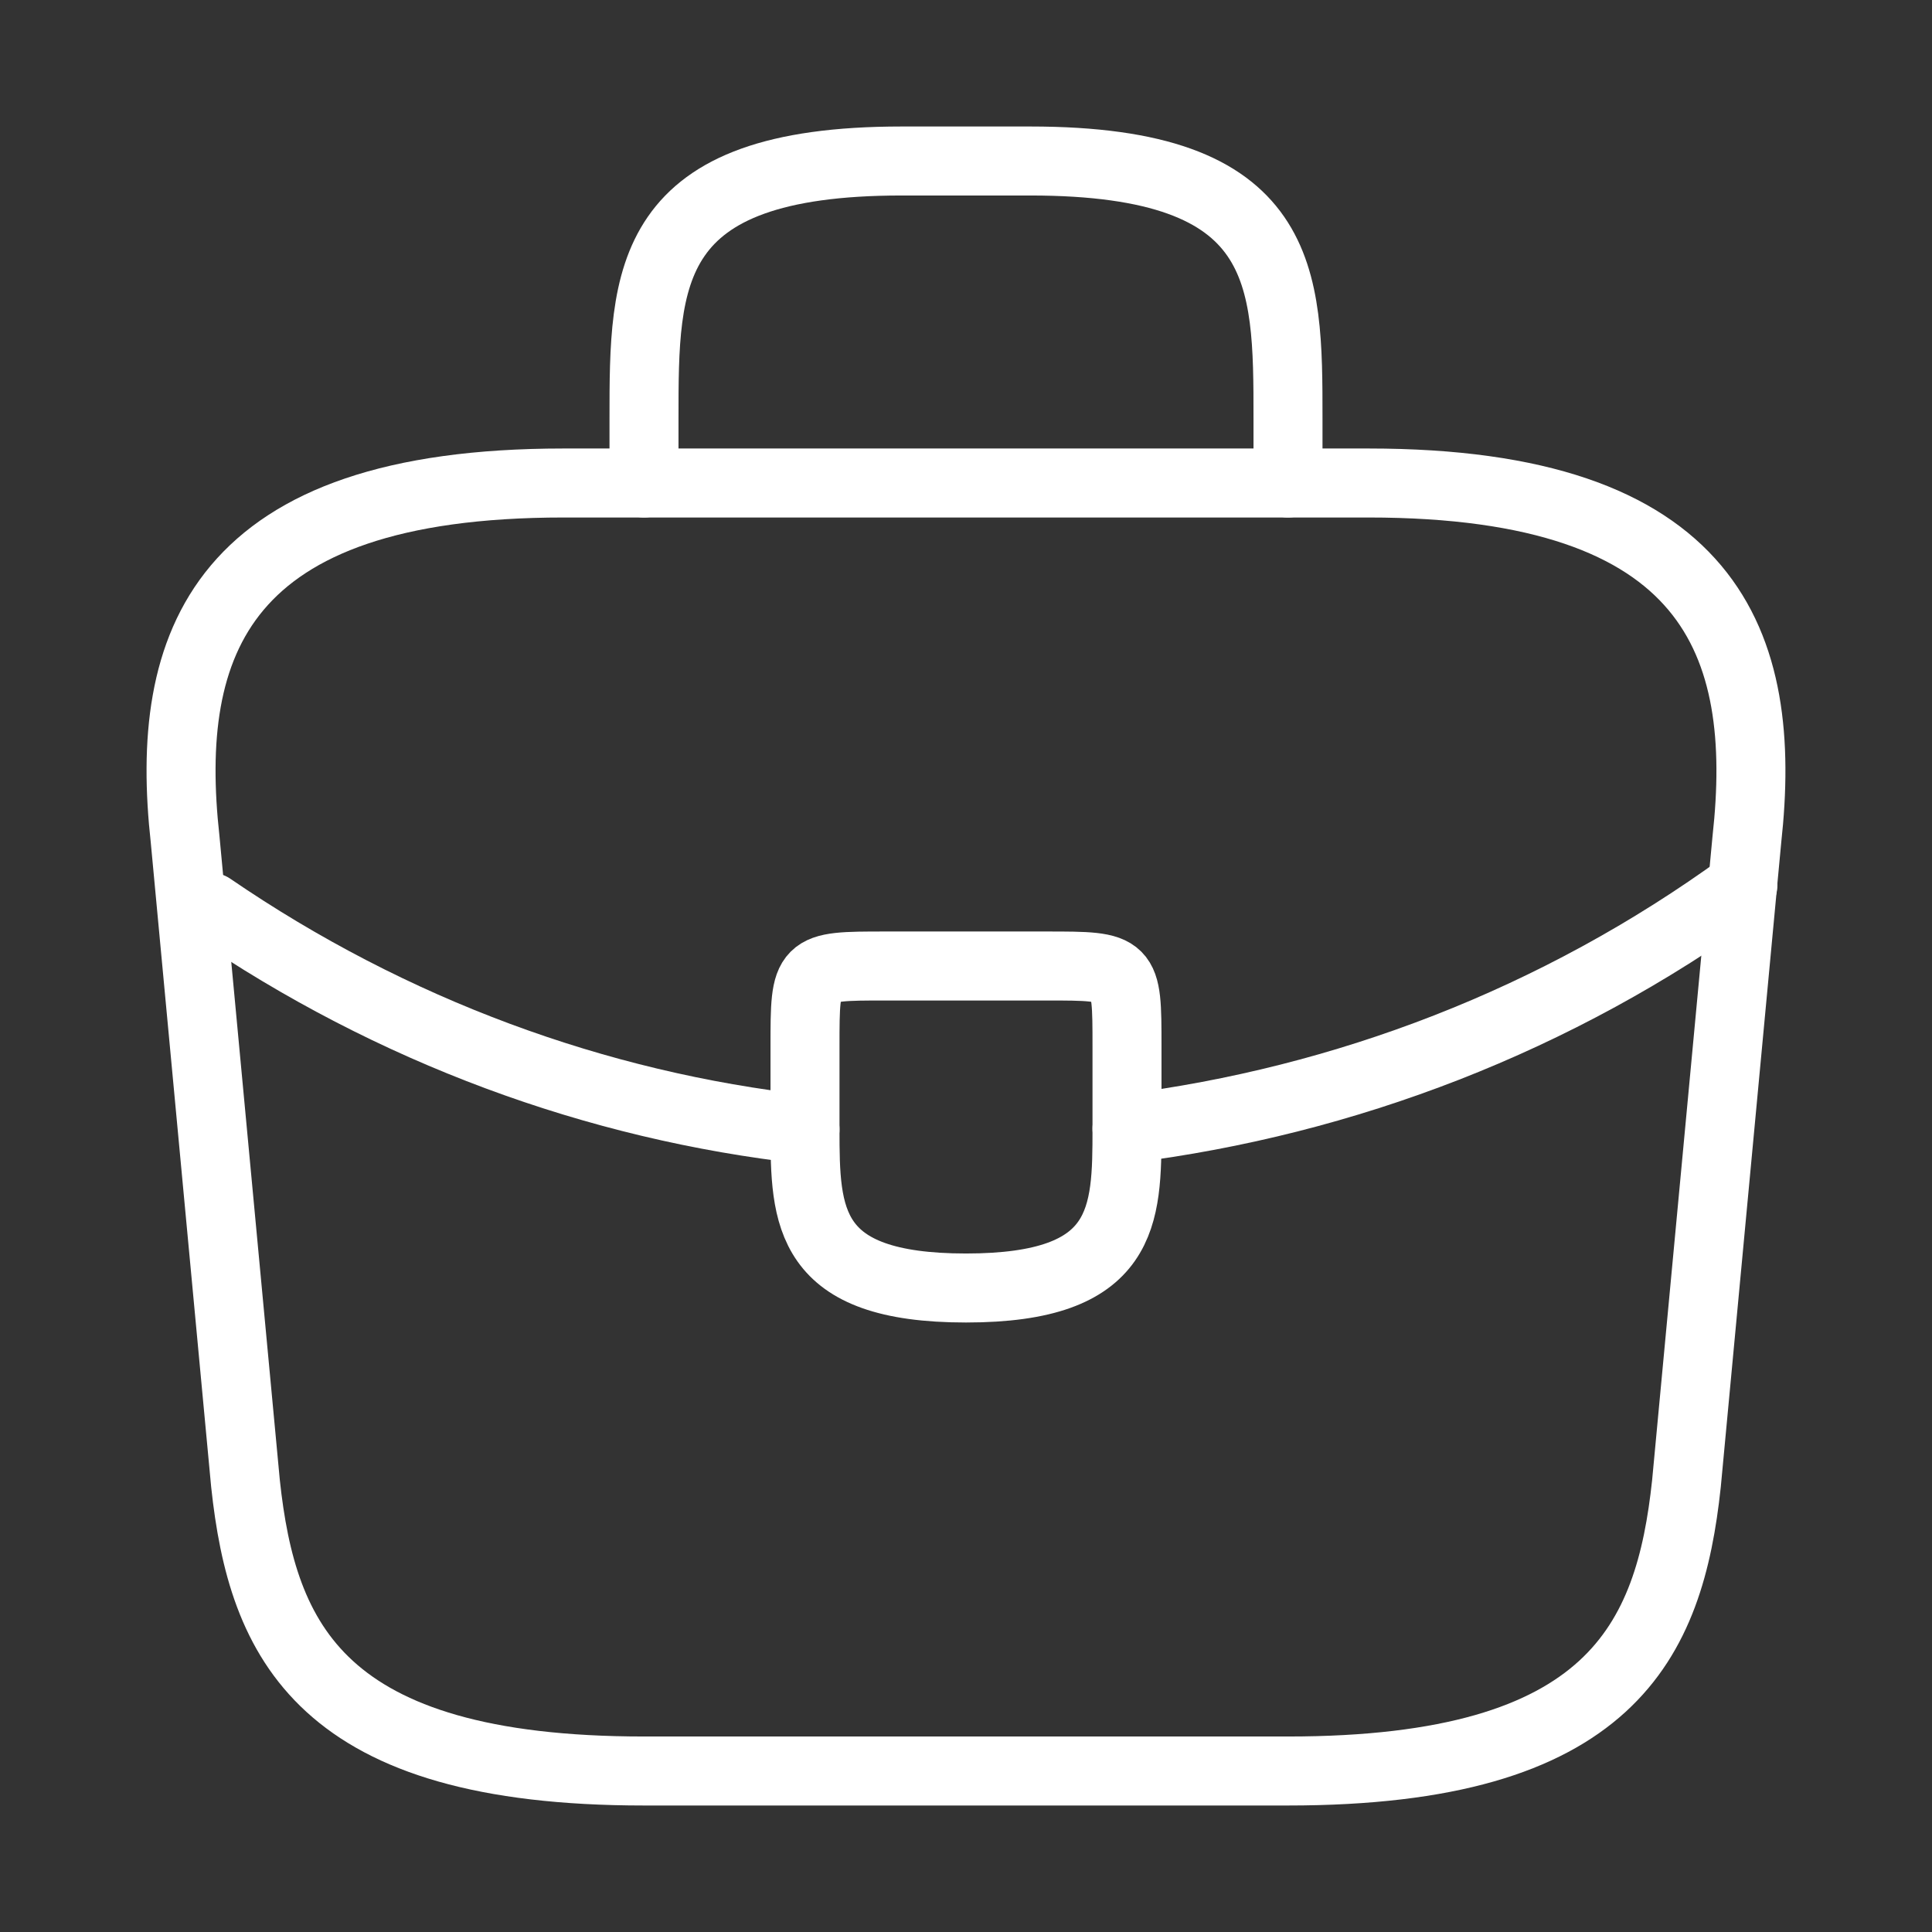
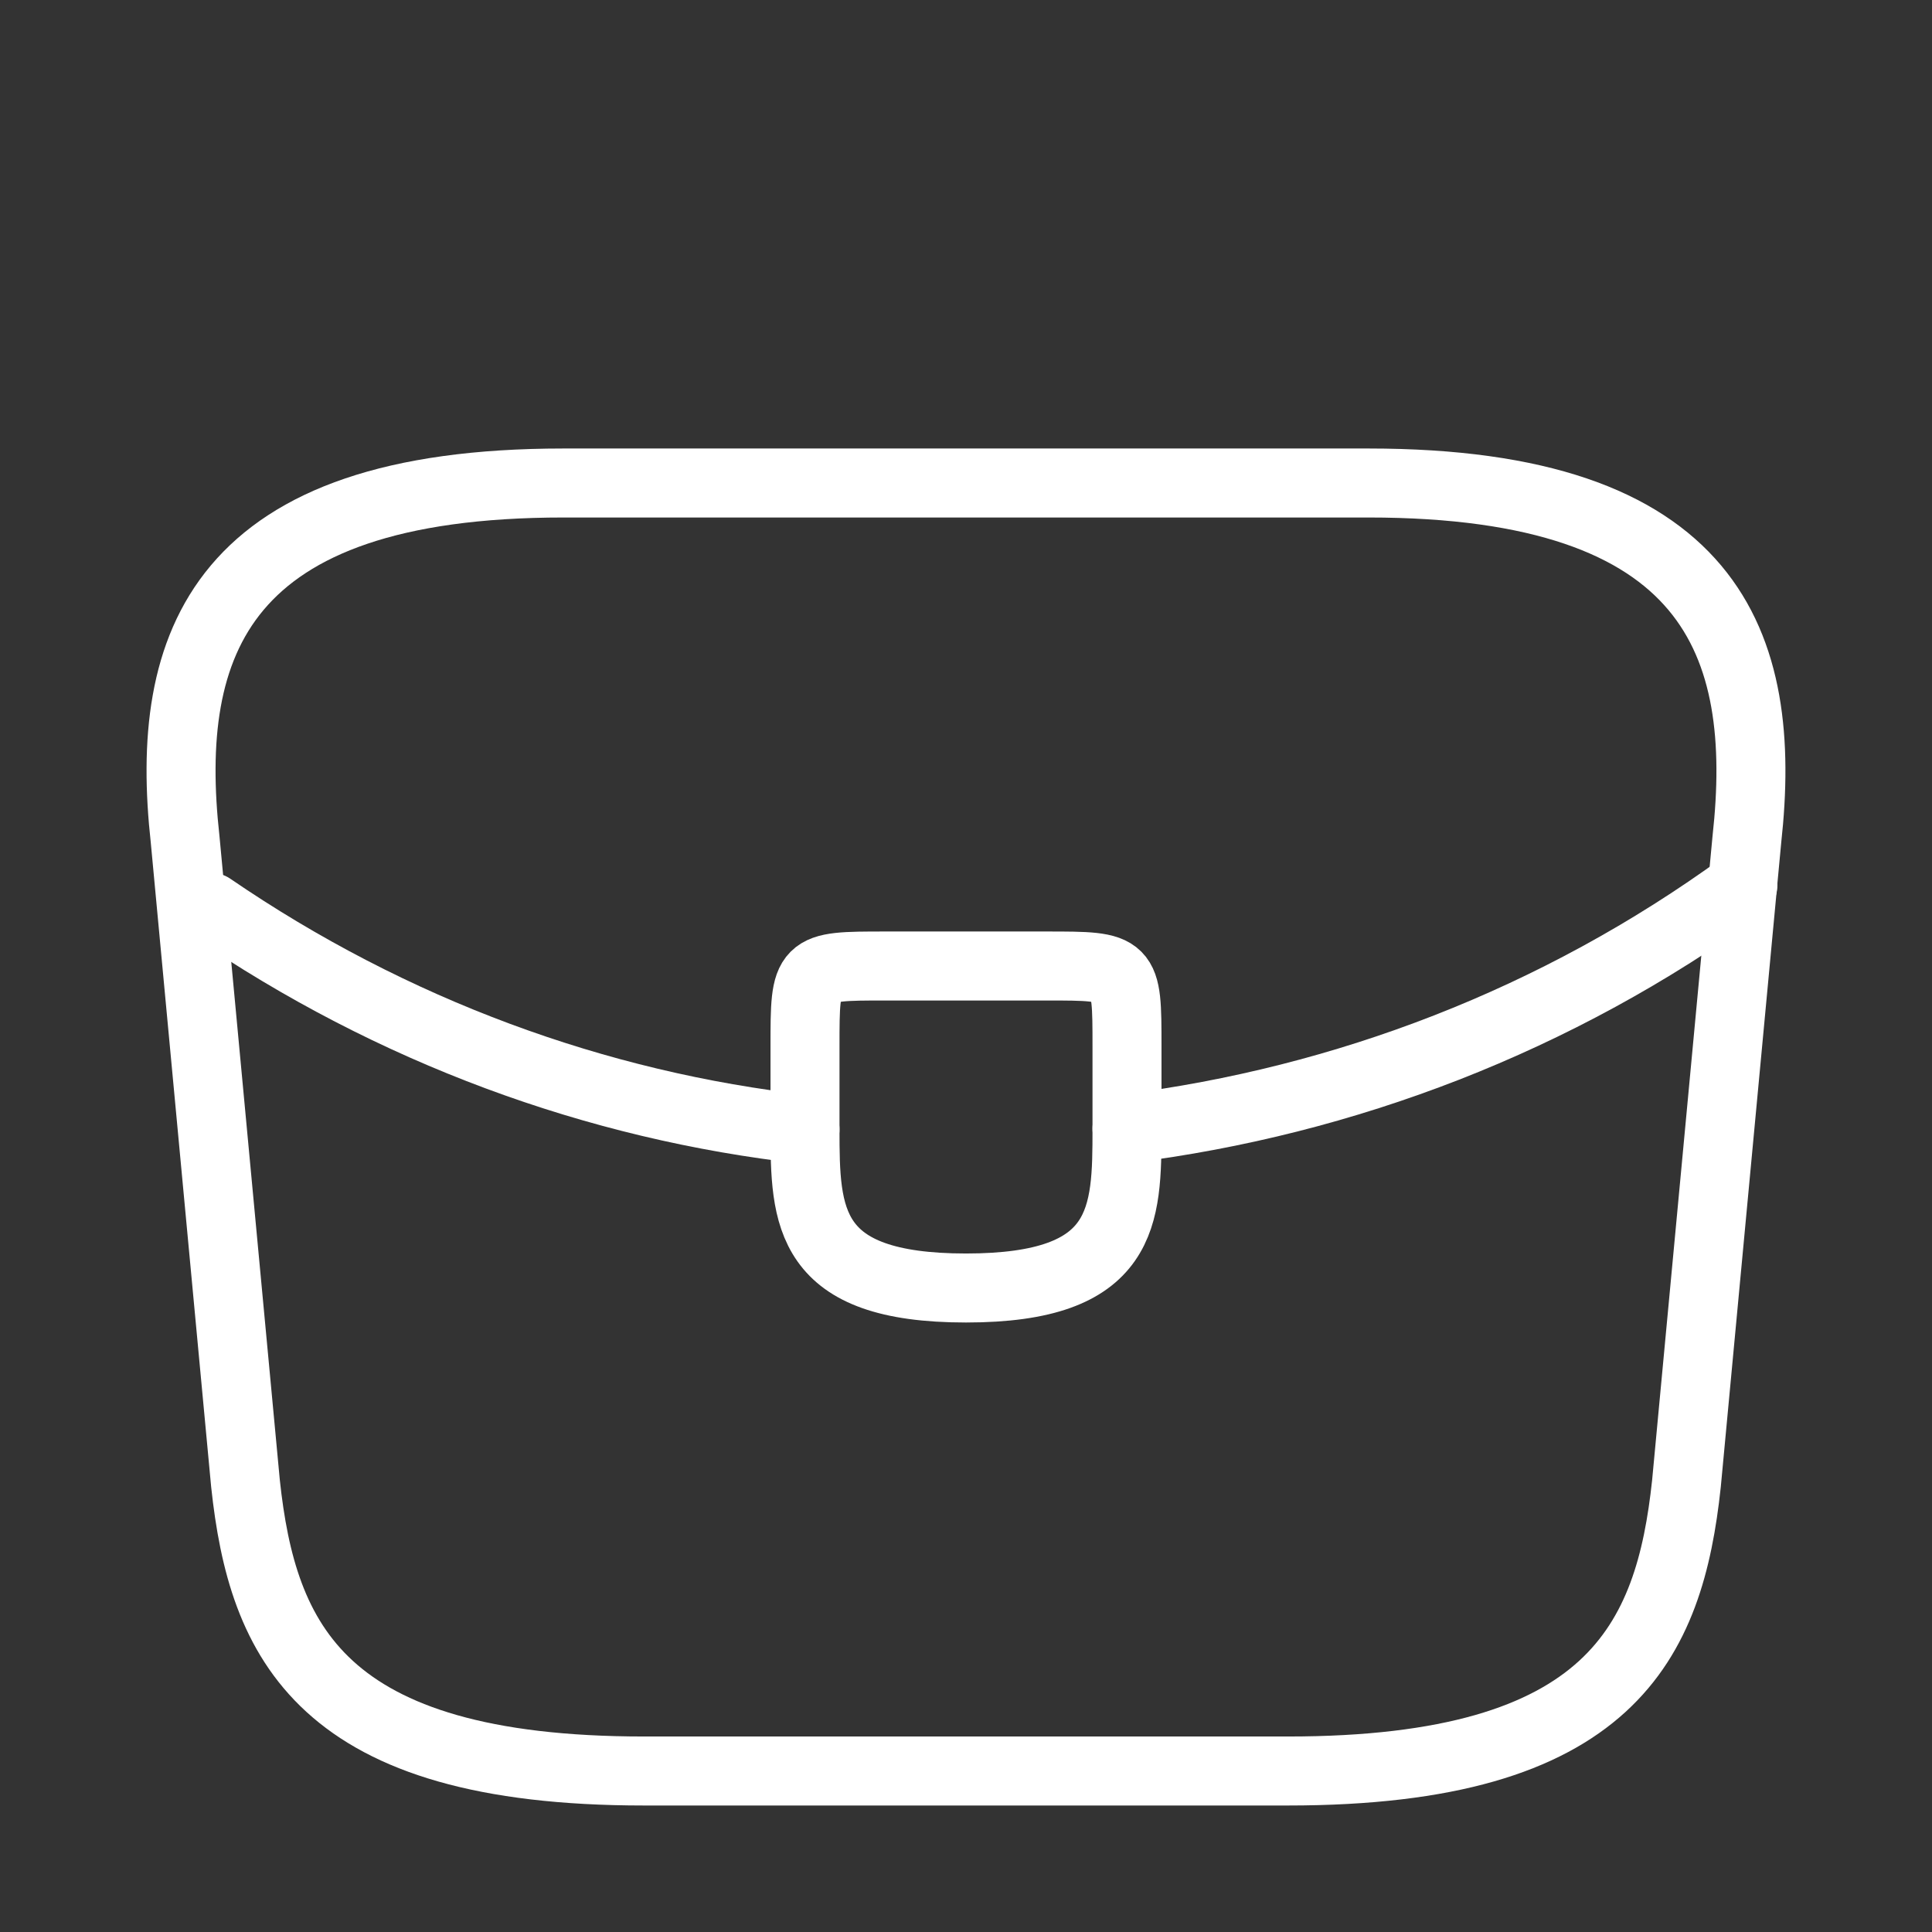
<svg xmlns="http://www.w3.org/2000/svg" width="42" height="42" viewBox="0 0 42 42" fill="none">
  <rect x="0" y="0" width="42" height="42" fill="#333333" stroke="none" />
  <path d="M24.5 22.75V24.5C24.5 24.517 24.5 24.517 24.5 24.535C24.5 26.442 24.483 28 21 28C17.535 28 17.5 26.46 17.5 24.552V22.75C17.5 21 17.5 21 19.25 21H22.75C24.5 21 24.5 21 24.5 22.75Z" stroke="white" stroke-width="1.5" stroke-miterlimit="10" stroke-linecap="round" stroke-linejoin="round" />
  <path d="M37.888 19.25C33.845 22.19 29.225 23.94 24.5 24.535" stroke="white" stroke-width="1.5" stroke-miterlimit="10" stroke-linecap="round" stroke-linejoin="round" />
  <path d="M4.585 19.723C8.523 22.418 12.968 24.045 17.5 24.552" stroke="white" stroke-width="1.5" stroke-miterlimit="10" stroke-linecap="round" stroke-linejoin="round" />
  <path d="M14 38.5H28C35.035 38.5 36.295 35.682 36.662 32.252L37.975 18.253C38.447 13.982 37.222 10.5 29.75 10.5H12.25C4.777 10.5 3.552 13.982 4.025 18.253L5.337 32.252C5.705 35.682 6.965 38.5 14 38.5Z" stroke="white" stroke-width="1.5" stroke-miterlimit="10" stroke-linecap="round" stroke-linejoin="round" />
-   <path d="M14 10.5V9.1C14 6.003 14 3.5 19.6 3.5H22.4C28 3.5 28 6.003 28 9.1V10.5" stroke="white" stroke-width="1.5" stroke-miterlimit="10" stroke-linecap="round" stroke-linejoin="round" />
</svg>